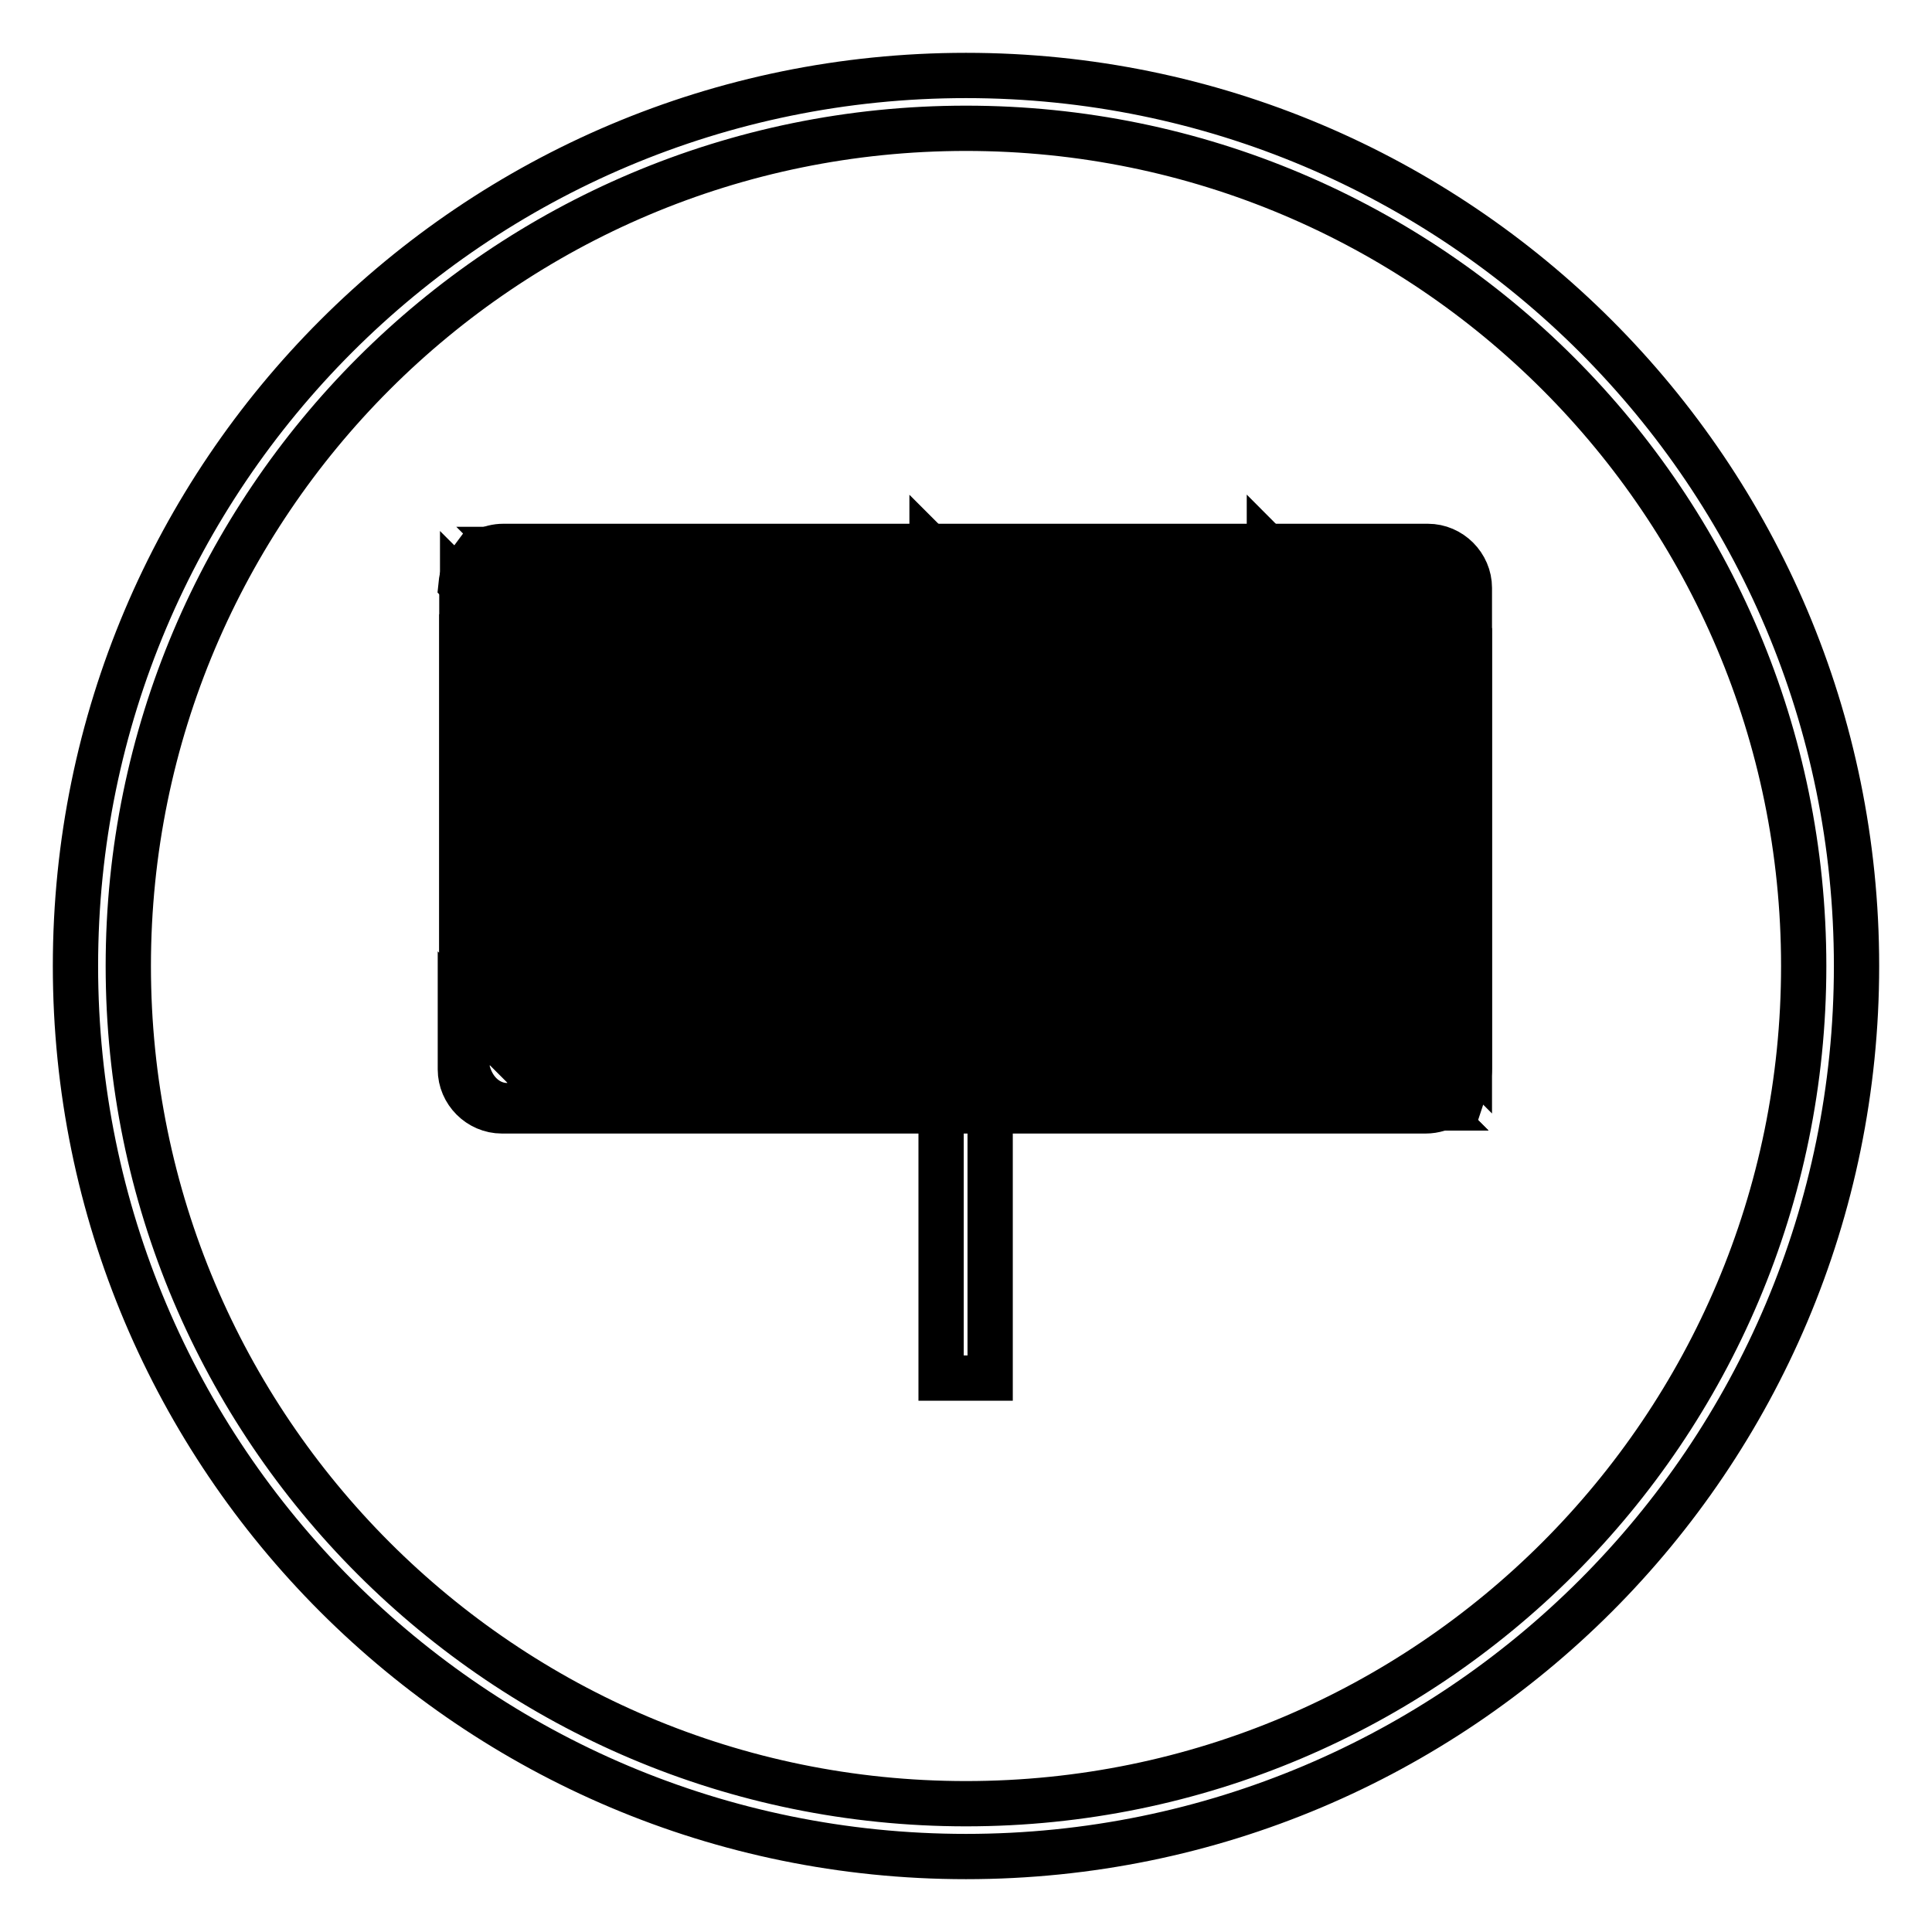
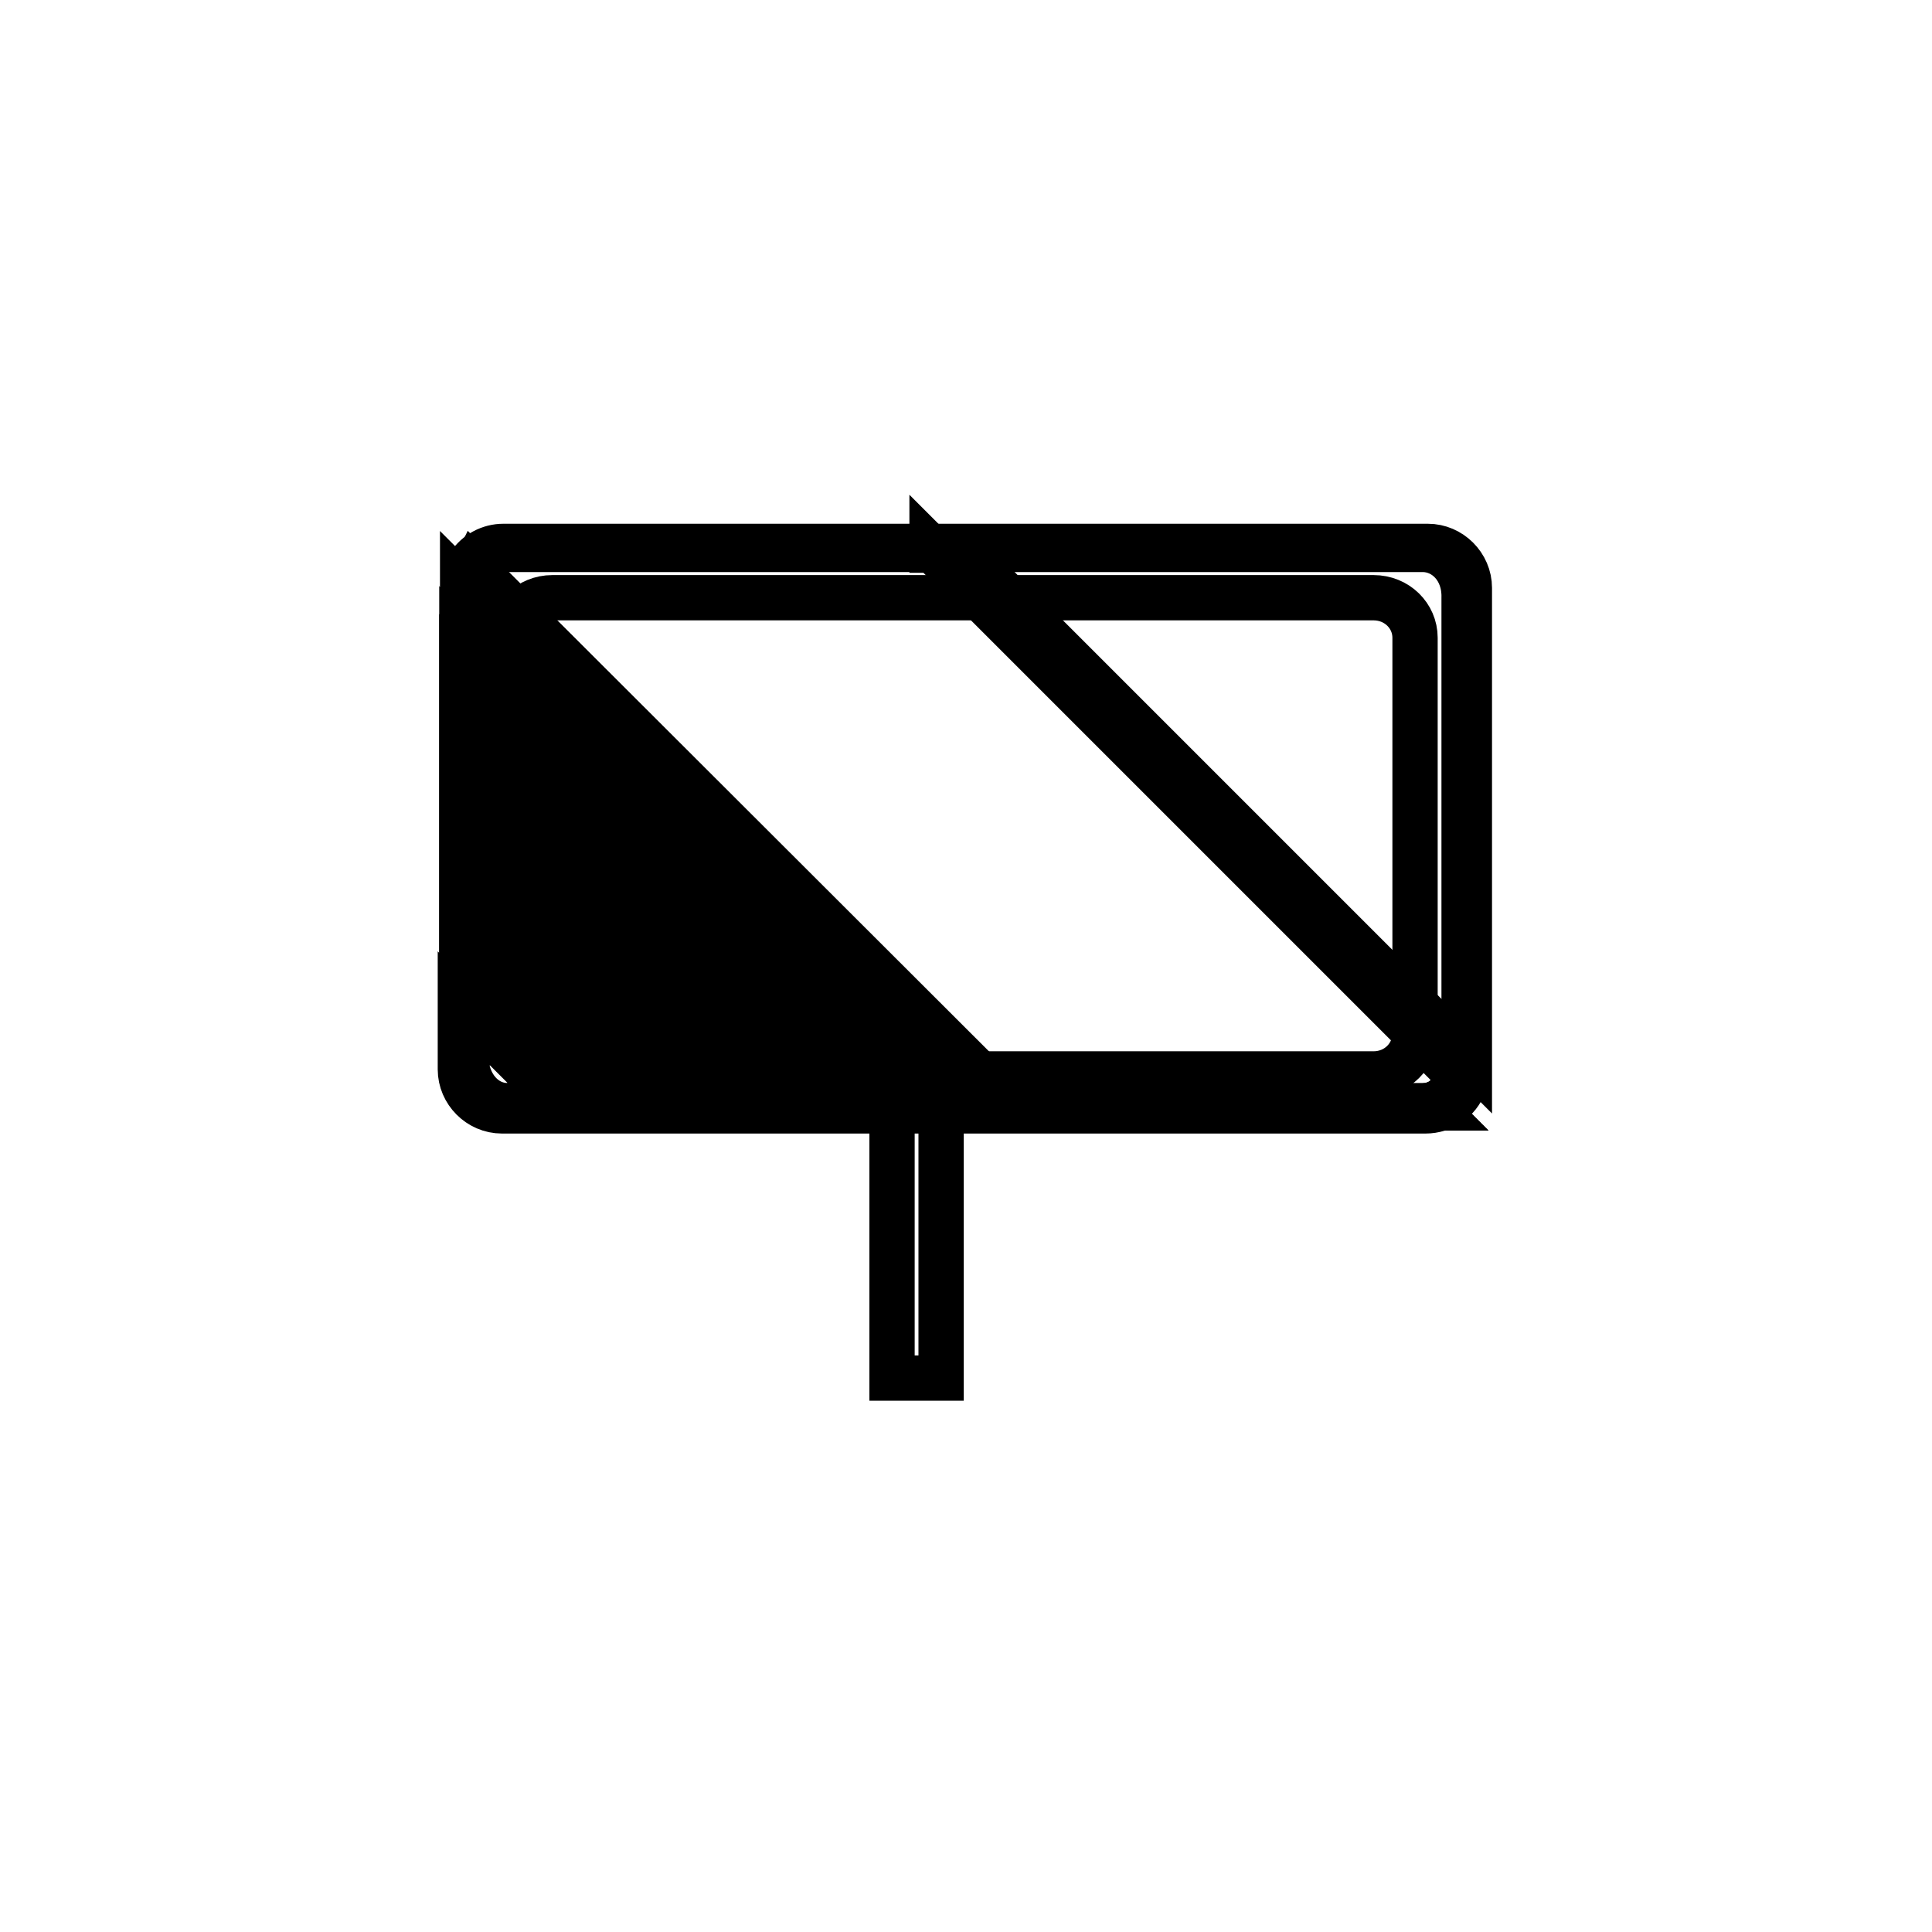
<svg xmlns="http://www.w3.org/2000/svg" version="1.1" x="0px" y="0px" viewBox="0 0 256 256" enable-background="new 0 0 256 256" xml:space="preserve">
  <g>
-     <path stroke-width="6" fill-opacity="0" stroke="#000000" d="M128,10C62.8,10,10,62.8,10,128c0,65.2,52.8,118,118,118c65.2,0,118-52.8,118-118C246,62.8,193.2,10,128,10 z M128,239c-61.3,0-111-49.7-111-111C17,66.7,66.7,17,128,17c61.3,0,111,49.7,111,111C239,189.3,189.3,239,128,239z" />
-     <path stroke-width="6" fill-opacity="0" stroke="#000000" d="M182,79.2H73.2c-3.1,0-5.5,2.4-5.5,5.4v52.3c0,3,2.5,5.4,5.5,5.4H182c3.1,0,5.5-2.4,5.5-5.4V84.5 C187.5,81.6,185.1,79.2,182,79.2z M124.7,146.8h6.5v35.8h-6.5V146.8z" />
+     <path stroke-width="6" fill-opacity="0" stroke="#000000" d="M182,79.2H73.2c-3.1,0-5.5,2.4-5.5,5.4v52.3c0,3,2.5,5.4,5.5,5.4H182c3.1,0,5.5-2.4,5.5-5.4V84.5 C187.5,81.6,185.1,79.2,182,79.2z M124.7,146.8v35.8h-6.5V146.8z" />
    <path stroke-width="6" fill-opacity="0" stroke="#000000" d="M61.9,79.3c0-0.4,0-0.7,0.1-1l-0.7-0.7c0,0.1,0,0.3,0,0.4v7.1l0.7,0.7L61.9,79.3L61.9,79.3z M67.4,72.8 h121.1c3,0,5.6,2.6,5.5,6.4v4.6l0.7,0.7v-6.6c0-3-2.5-5.5-5.5-5.5H66.7c-1.8,0-3.5,0.9-4.5,2.4l0.7,0.7 C63.8,73.8,65.5,72.8,67.4,72.8z M61.9,100.5l-0.7-0.7v7.5l0.7,0.7V100.5z M194,128.4l0.7,0.7v-7.5L194,121V128.4z M194,117.3 l0.7,0.7v-7.5l-0.7-0.7V117.3z M61.9,111.6l-0.7-0.7v7.5l0.7,0.7V111.6z M189.6,146.4l0.4,0.4h-3.7l-0.3-0.3h-7.5l0.3,0.3h-3.7 l-0.3-0.3h-7.5l0.3,0.3H164l-0.3-0.3h-7.5l0.3,0.3h-3.7l-0.3-0.3h-7.5l0.3,0.3h-3.7l-0.3-0.3h-7.5l0.3,0.3h-3.7l-0.3-0.3h-7.5 l0.3,0.3h-3.7l-0.3-0.3h-7.5l0.3,0.3h-3.7l-0.3-0.3h-7.5l0.3,0.3H97l-0.3-0.3h-7.5l0.3,0.3h-3.7l-0.3-0.3h-7.5l0.3,0.3h-3.7 l-0.3-0.3h-7.1c-3,0-5.7-2.8-5.5-7.3v-5.2l-0.7-0.7v8.4c0,3,2.5,5.5,5.5,5.5h122.4c2.3,0,4.3-1.4,5.1-3.5l-1-1 C192.5,144.7,191.3,146,189.6,146.4L189.6,146.4z M194,139.2c0,0.1,0,0.3,0,0.4l0.7,0.7v-7.5l-0.7-0.7V139.2L194,139.2z  M61.9,122.8l-0.7-0.7v7.5l0.7,0.7V122.8z M61.9,89.3l-0.7-0.7v7.5l0.7,0.7V89.3z M194,87.5V95l0.7,0.7v-7.5L194,87.5z M194,106.1 l0.7,0.7v-7.5l-0.7-0.7V106.1z" />
    <path stroke-width="6" fill-opacity="0" stroke="#000000" d="M61.9,111.6l34.8,34.8h3.7l-38.5-38.5V111.6z M97,146.8h3.7l-0.3-0.3h-3.7L97,146.8z M61.9,107.9l-0.7-0.7 v3.7l0.7,0.7V107.9z M61.9,122.8l23.7,23.7h3.7l-27.4-27.4V122.8z M85.9,146.8h3.7l-0.3-0.3h-3.7L85.9,146.8z M61.9,119.1l-0.7-0.7 v3.7l0.7,0.7V119.1z M61.9,133.9l12.5,12.5h3.7l-16.2-16.2V133.9z M61.9,130.3l-0.7-0.7v3.7l0.7,0.7V130.3z M74.7,146.8h3.7 l-0.3-0.3h-3.7L74.7,146.8z M61.9,100.5l46,46h3.7L61.9,96.8V100.5z M61.9,96.8l-0.7-0.7v3.7l0.7,0.7V96.8z M108.2,146.8h3.7 l-0.3-0.3h-3.7L108.2,146.8z M61.9,89.3l57.2,57.2h3.7L61.9,85.6V89.3z M119.3,146.8h3.7l-0.3-0.3H119L119.3,146.8z M61.9,85.6 l-0.7-0.7v3.7l0.7,0.7V85.6z M62,78.2l68.3,68.3h3.7L62.8,75.4C62.4,76.2,62.1,77.1,62,78.2z" />
-     <path stroke-width="6" fill-opacity="0" stroke="#000000" d="M62.8,75.4l-0.7-0.7c-0.6,0.8-0.9,1.7-1,2.7l0.7,0.7C62.1,77.1,62.4,76.2,62.8,75.4z M130.5,146.8h3.7 l-0.3-0.3h-3.7L130.5,146.8z M67.7,72.8l73.6,73.6h3.7L71.4,72.8H67.7z M141.7,146.8h3.7l-0.3-0.3h-3.7L141.7,146.8z M78.9,72.8 l73.6,73.6h3.7L82.6,72.8H78.9z M152.8,146.8h3.7l-0.3-0.3h-3.7L152.8,146.8z M90,72.8l73.6,73.6h3.7L93.7,72.8H90z M164,146.8h3.7 l-0.3-0.3h-3.7L164,146.8z M101.2,72.8l73.6,73.6h3.7l-73.6-73.6H101.2z M175.1,146.8h3.7l-0.3-0.3h-3.7L175.1,146.8z M112.4,72.8 l73.6,73.6h2.5c0.4,0,0.7,0,1.1-0.1L116,72.8H112.4z" />
    <path stroke-width="6" fill-opacity="0" stroke="#000000" d="M186,146.5l0.3,0.3h3.7l-0.4-0.4c-0.3,0.1-0.7,0.1-1.1,0.1H186z M123.5,72.8l69.8,69.8 c0.3-0.9,0.5-1.9,0.7-3l-66.7-66.7H123.5z" />
-     <path stroke-width="6" fill-opacity="0" stroke="#000000" d="M193.3,142.6l1,1c0.2-0.6,0.4-1.3,0.4-2v-1.3l-0.7-0.7C193.8,140.7,193.6,141.7,193.3,142.6L193.3,142.6z  M134.7,72.8l59.3,59.3v-3.7l-55.6-55.6H134.7z M194,132.1l0.7,0.7v-3.7l-0.7-0.7V132.1z M145.8,72.8L194,121v-3.7l-44.5-44.5 H145.8z M194,121l0.7,0.7V118l-0.7-0.7V121z M157,72.8l37,37v-3.7l-33.3-33.3H157z M194,109.8l0.7,0.7v-3.7l-0.7-0.7V109.8z  M168.2,72.8L194,98.7V95l-22.1-22.1H168.2z M194,98.7l0.7,0.7v-3.7L194,95V98.7z M183,72.8h-3.7L194,87.5v-3.7L183,72.8z  M194,87.5l0.7,0.7v-3.7l-0.7-0.7V87.5z" />
  </g>
</svg>